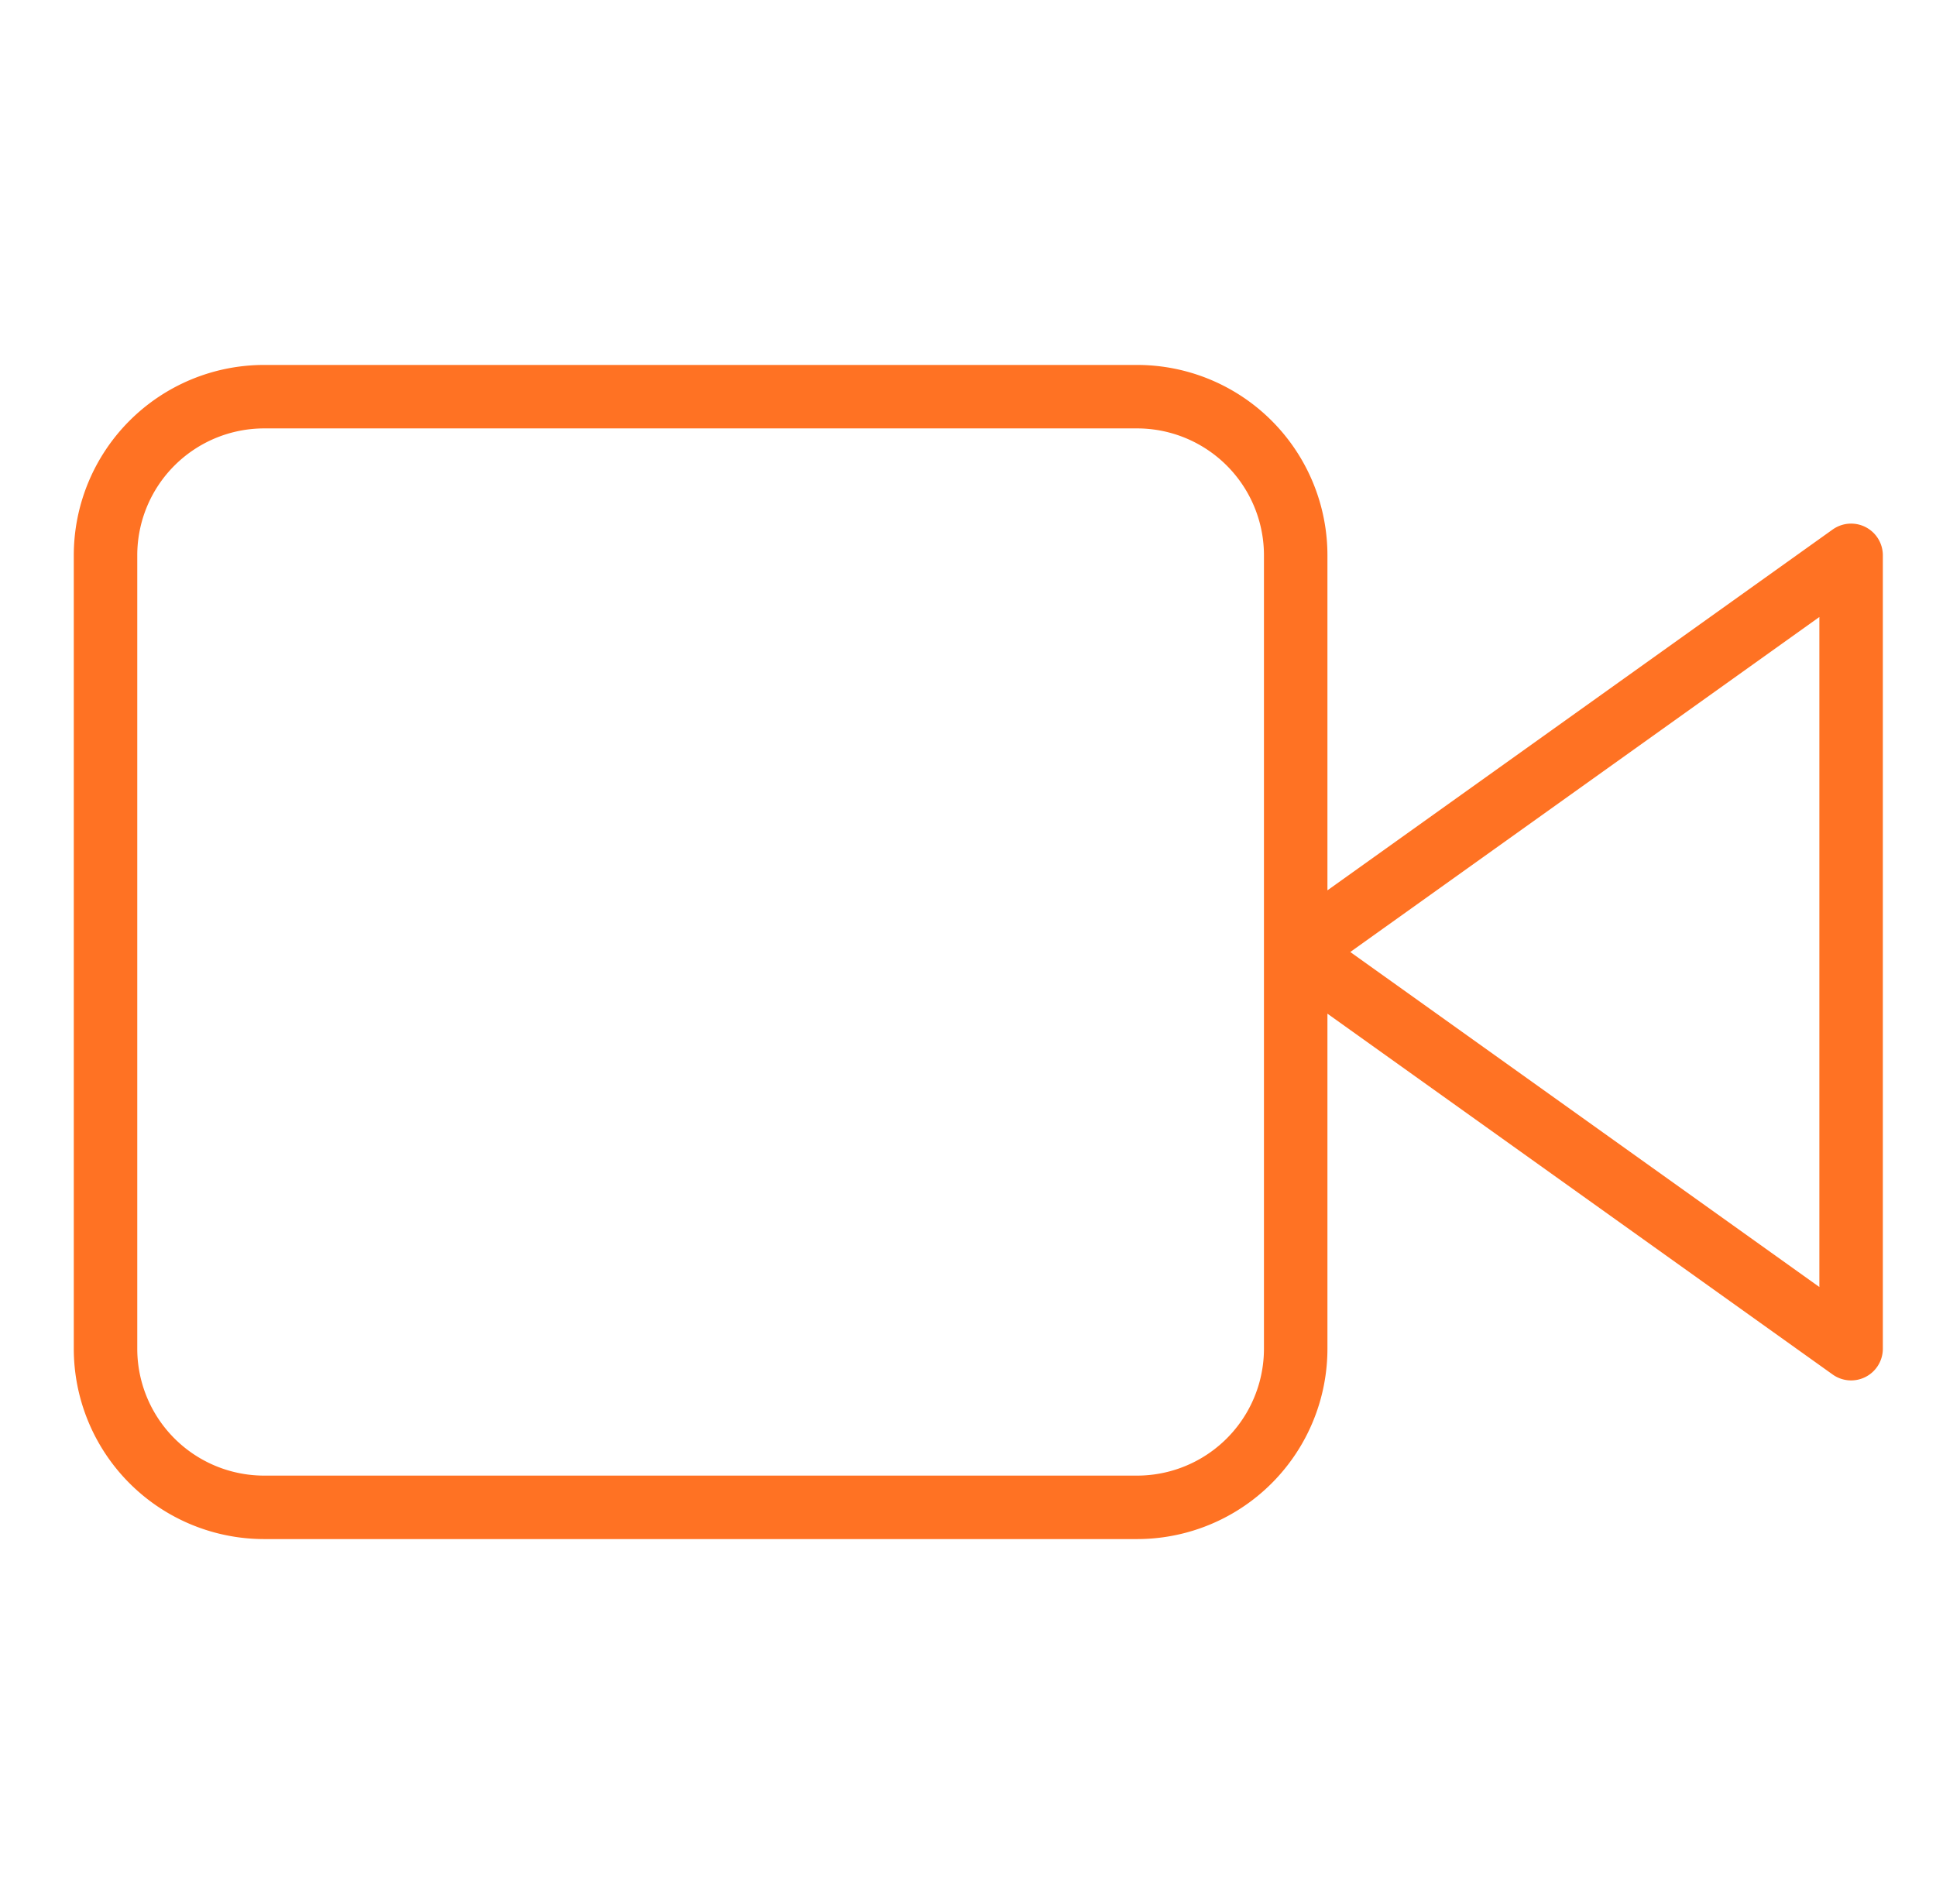
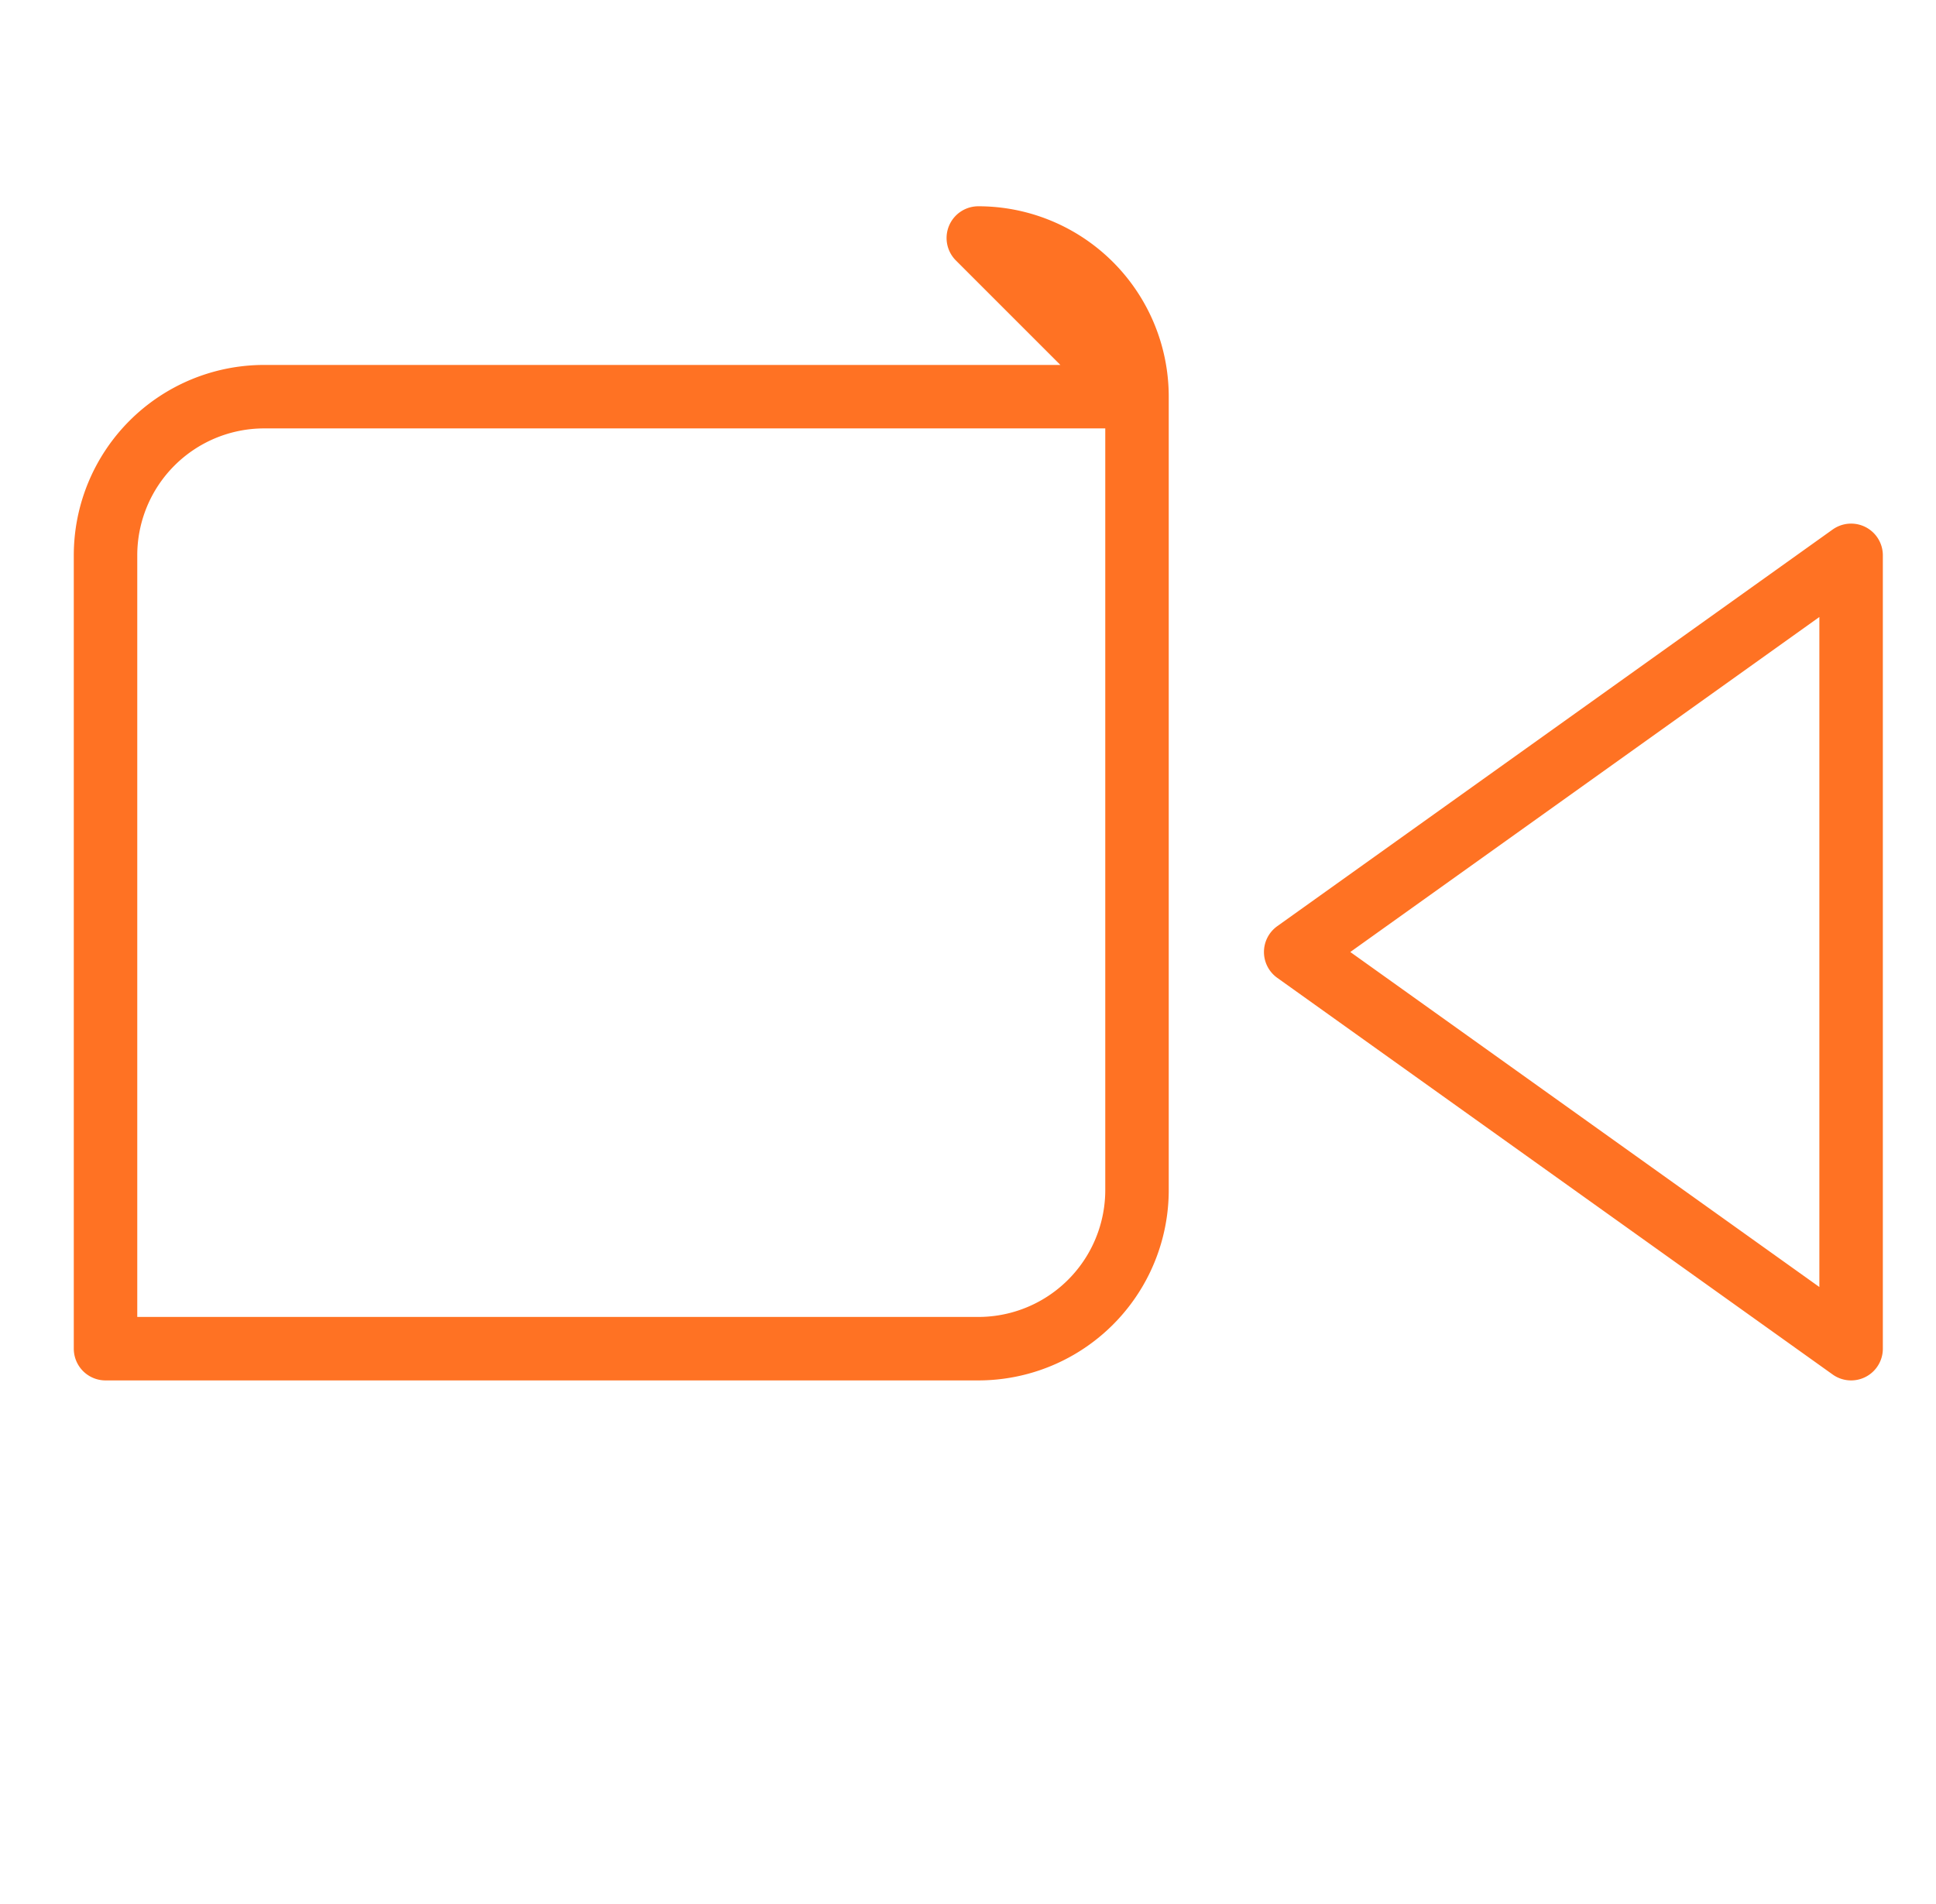
<svg xmlns="http://www.w3.org/2000/svg" width="61" height="60" fill="none">
-   <path stroke="#FF7223" stroke-linecap="round" stroke-linejoin="round" stroke-width="2" d="M58.325 17.5 40.825 30l17.5 12.5v-25zm-22.5-5h-27.5a5 5 0 0 0-5 5v25a5 5 0 0 0 5 5h27.5a5 5 0 0 0 5-5v-25a5 5 0 0 0-5-5z" />
+   <path stroke="#FF7223" stroke-linecap="round" stroke-linejoin="round" stroke-width="2" d="M58.325 17.5 40.825 30l17.5 12.5v-25zm-22.5-5h-27.5a5 5 0 0 0-5 5v25h27.5a5 5 0 0 0 5-5v-25a5 5 0 0 0-5-5z" />
</svg>